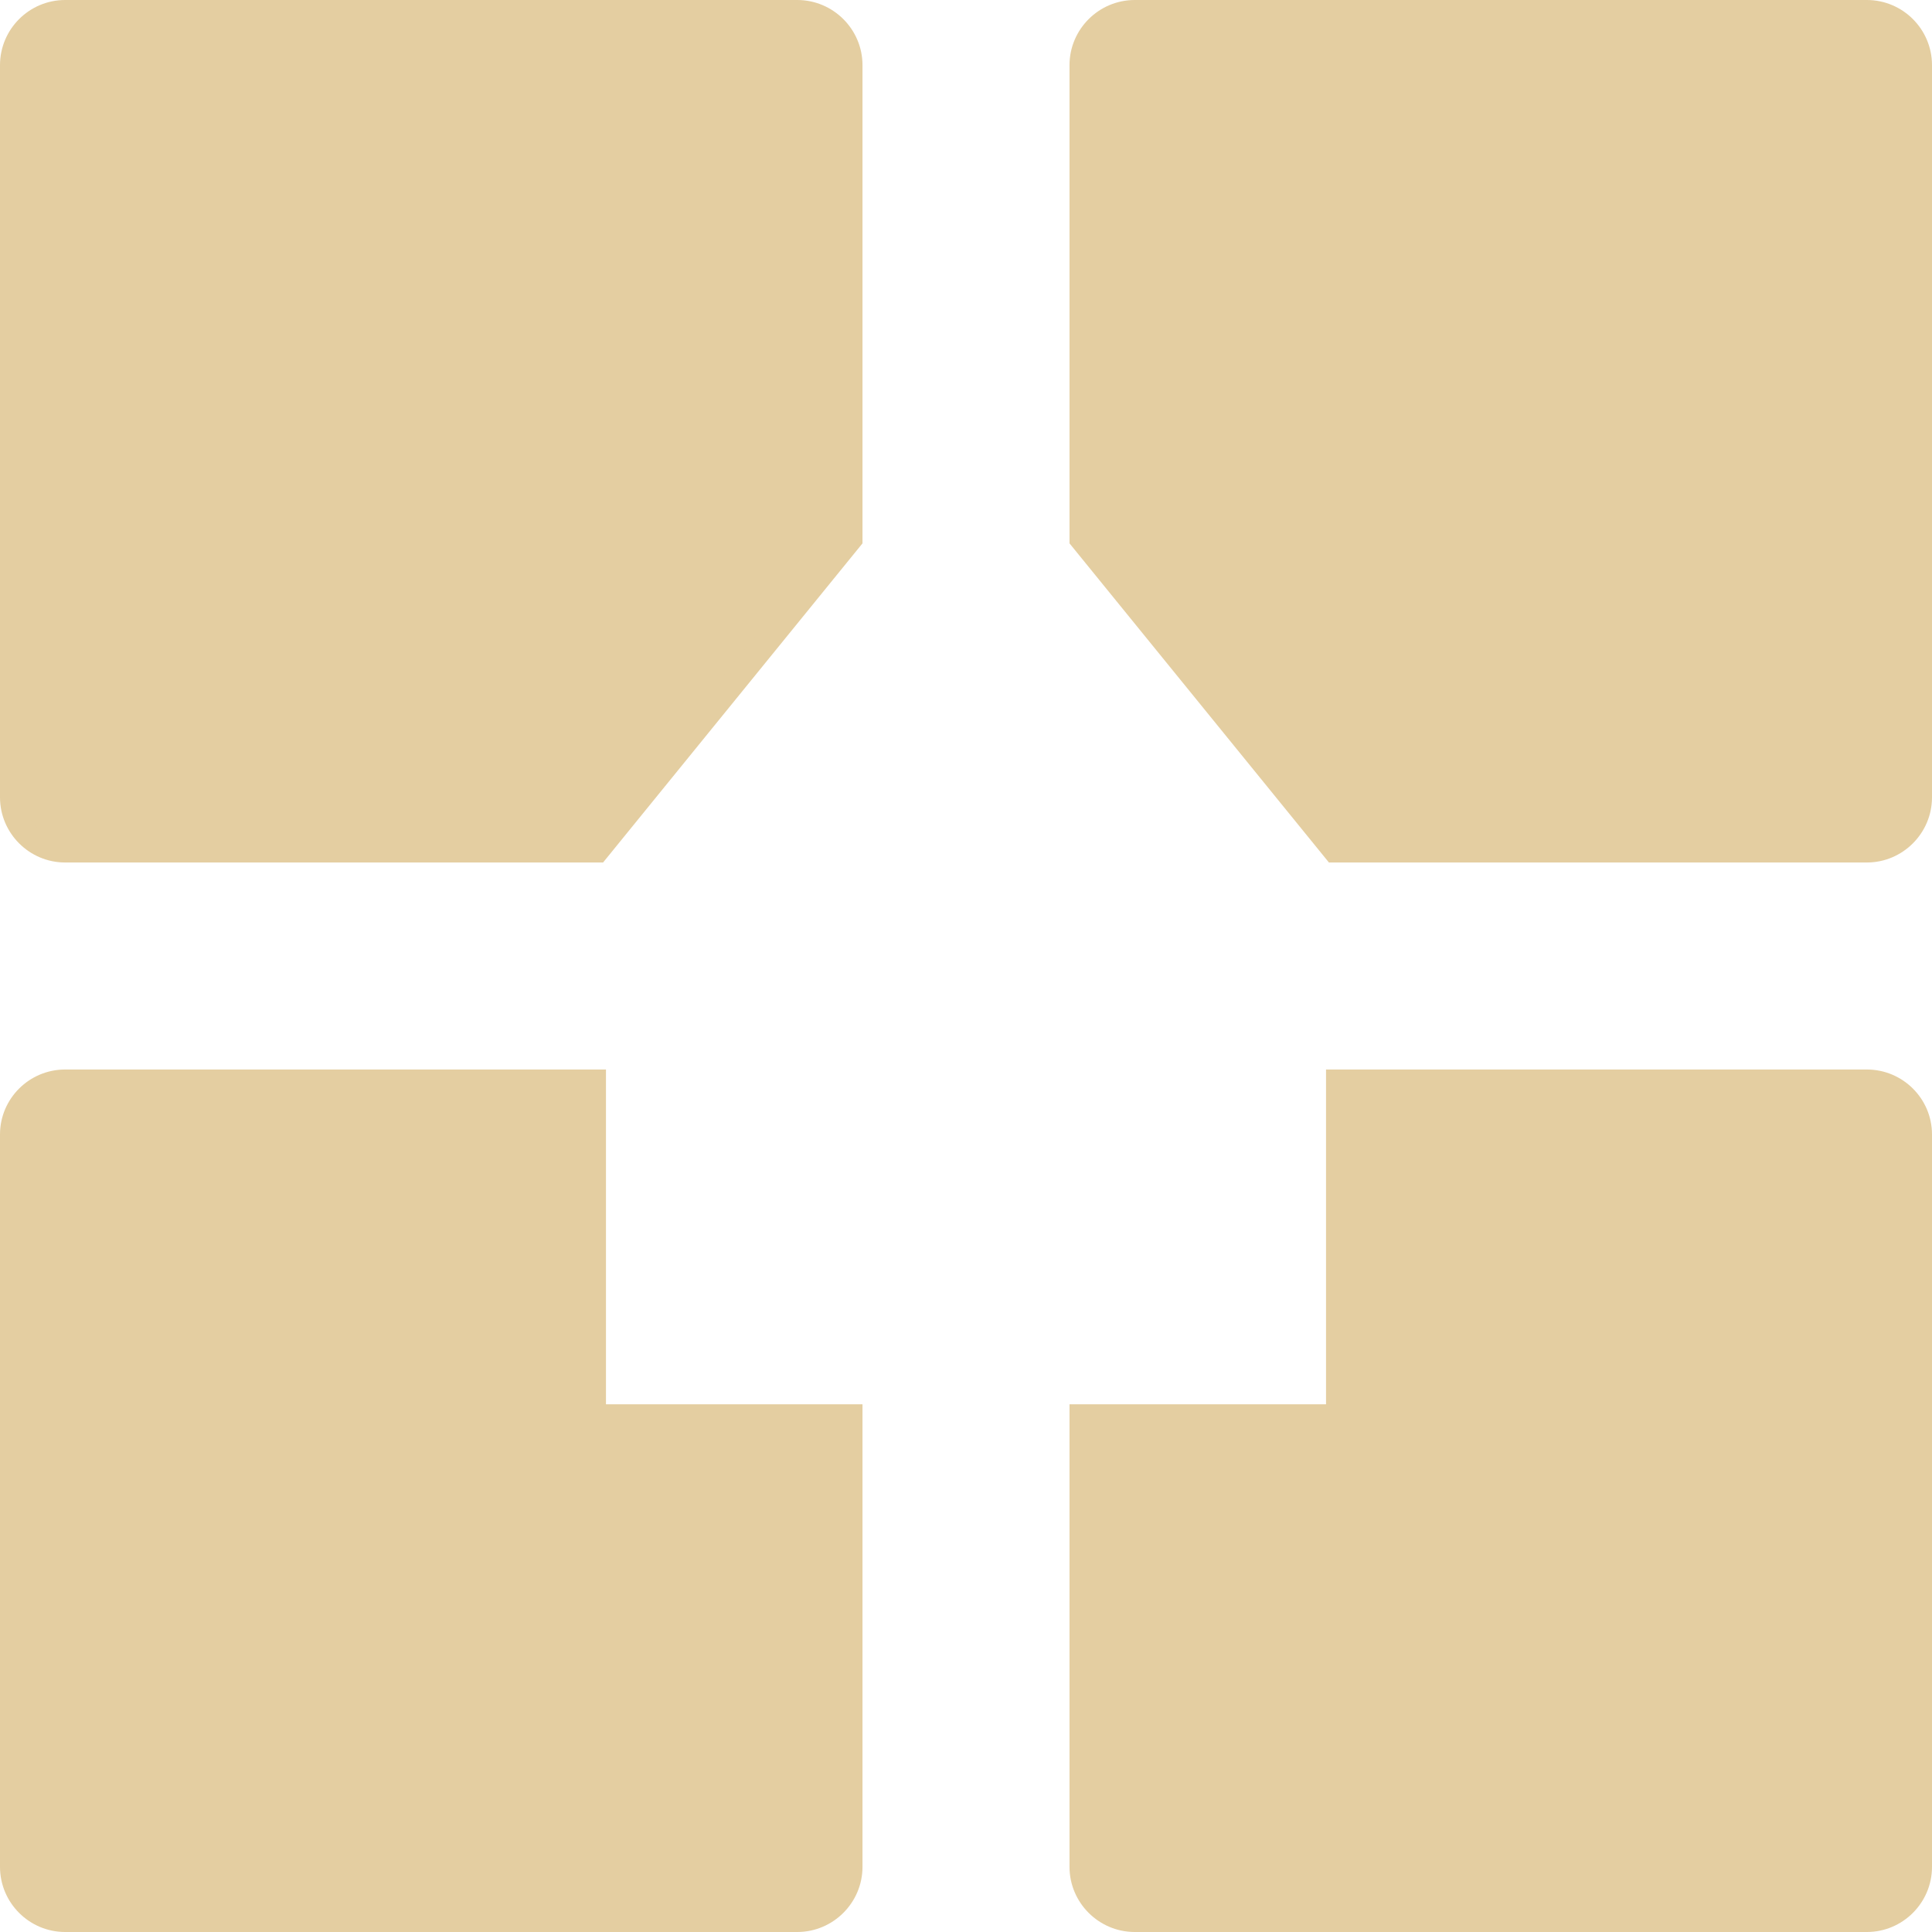
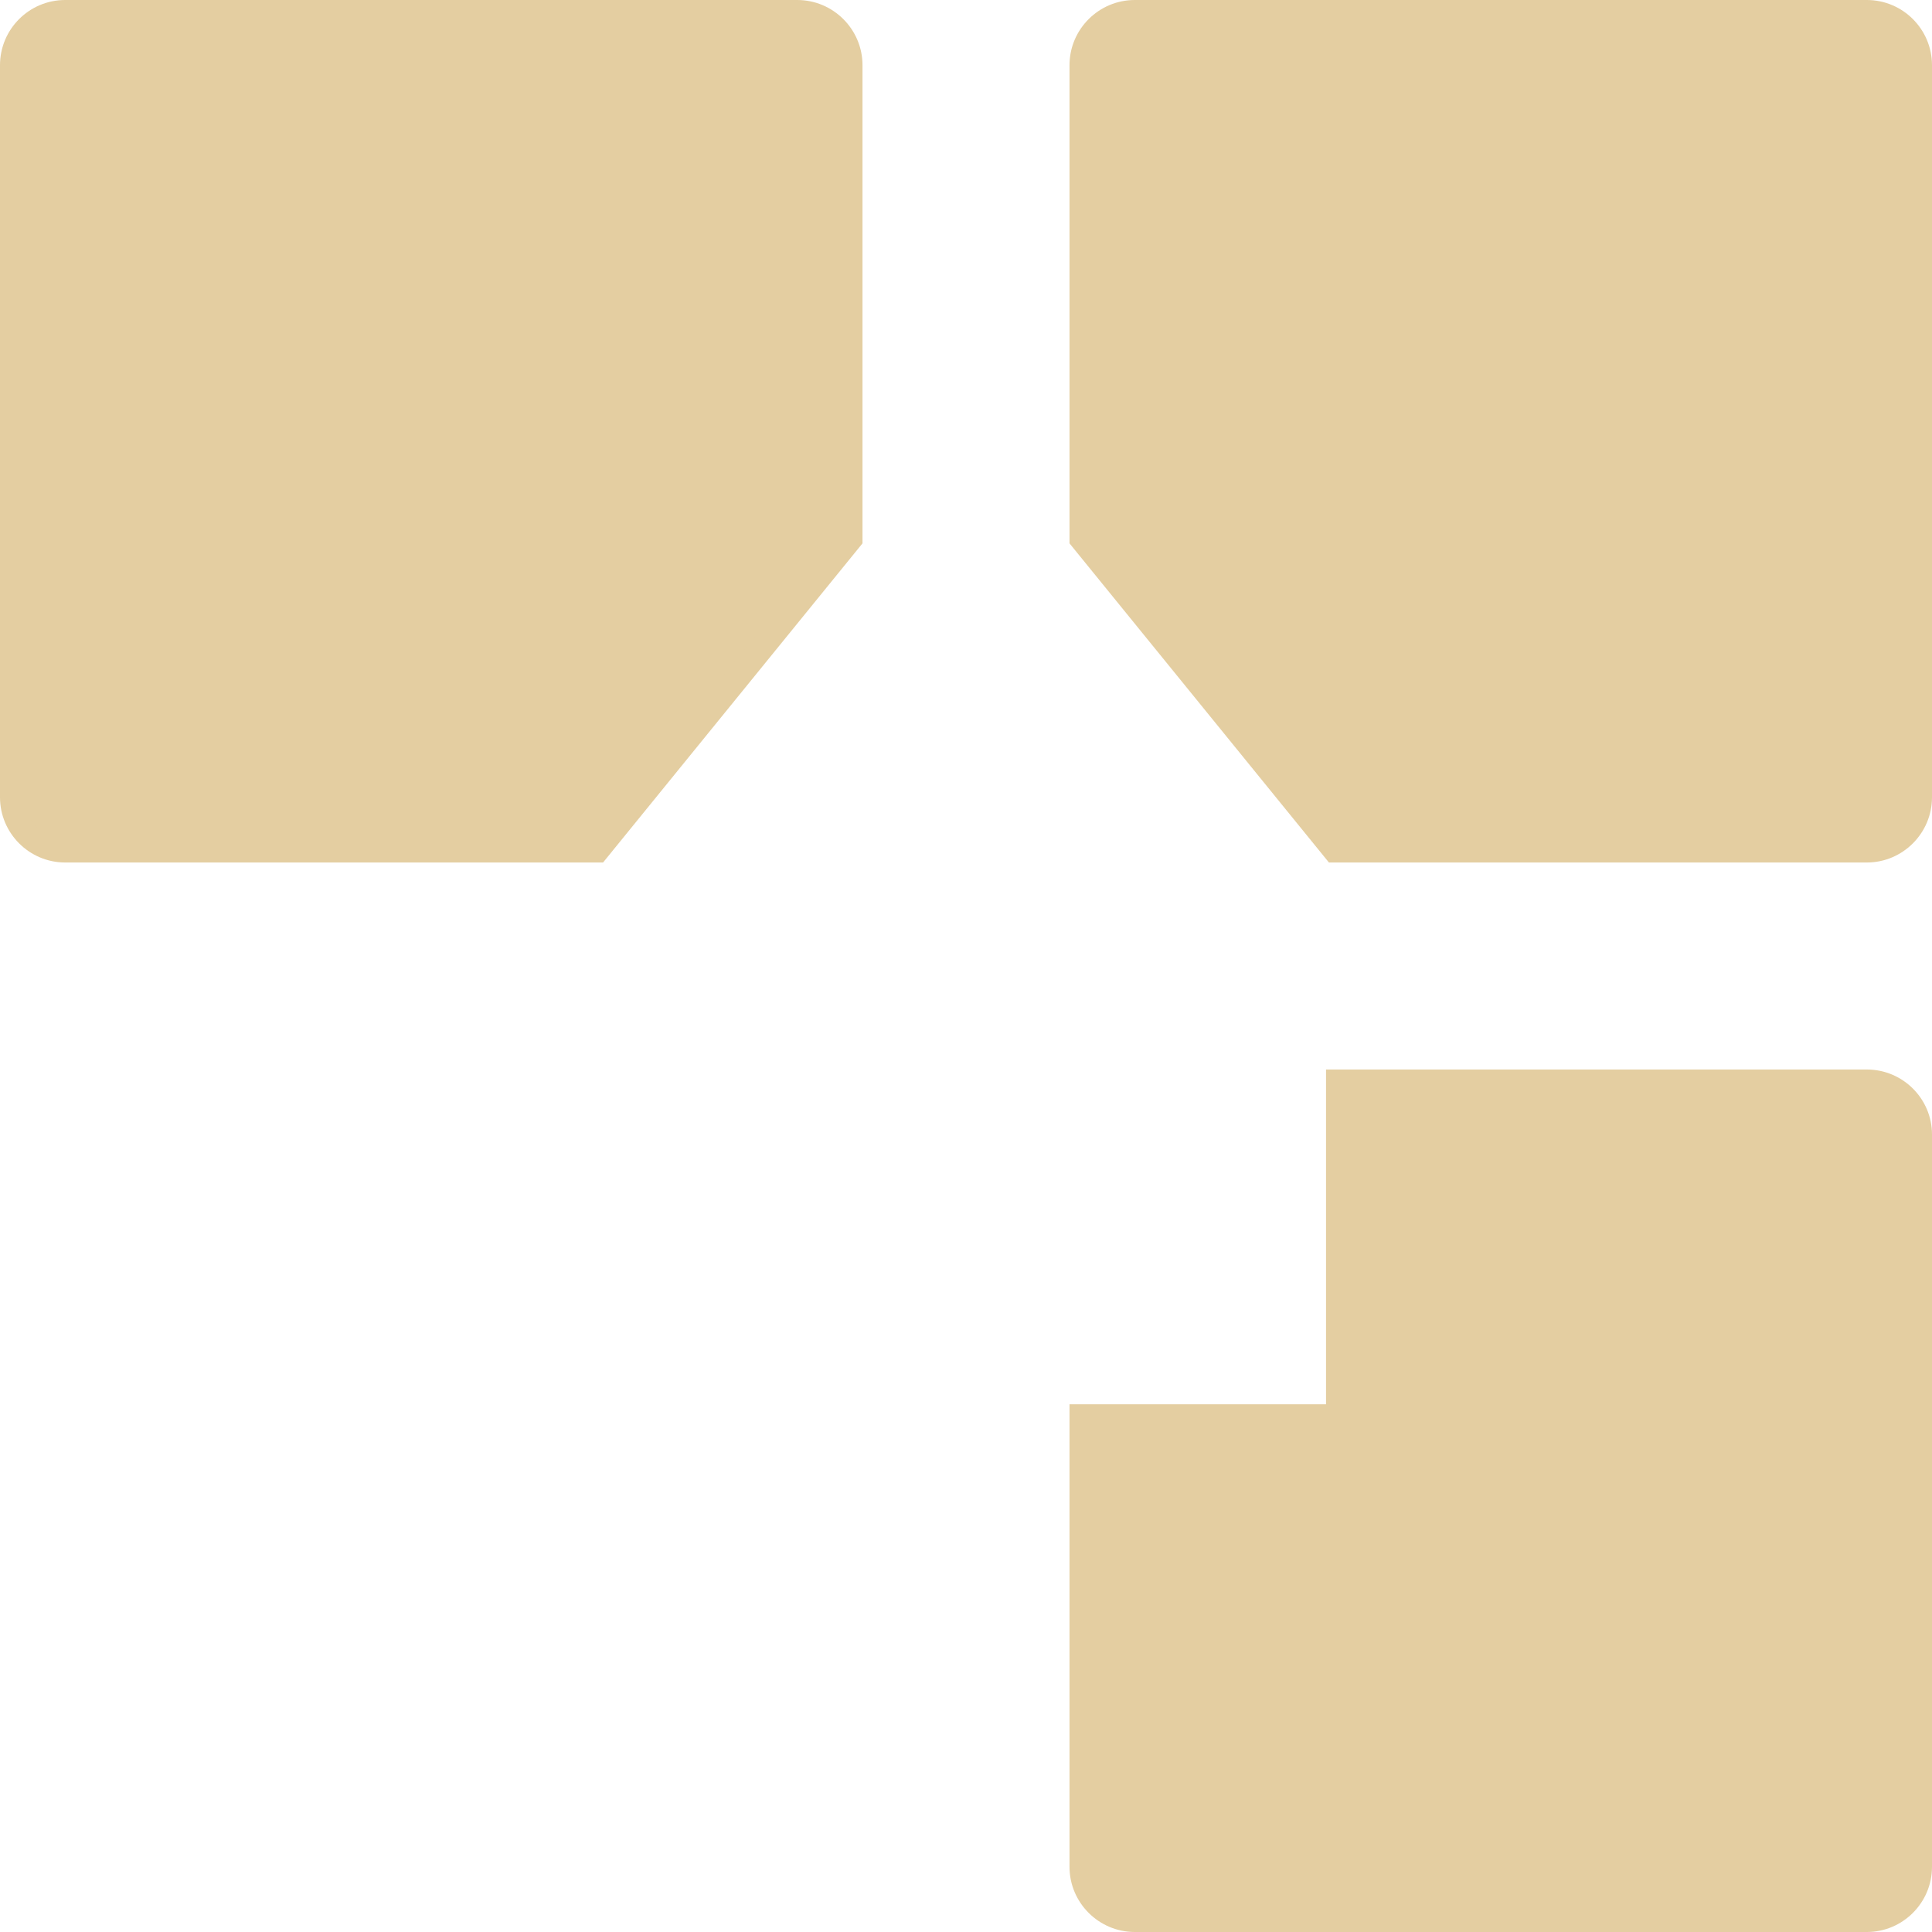
<svg xmlns="http://www.w3.org/2000/svg" width="80" height="80" viewBox="0 0 80 80" fill="none">
  <g clip-path="url(#clip0_92_694)">
    <path d="M55.408 58.149V58.649H54.908H44.786V77.303C44.786 78.51 45.776 79.5 46.988 79.5H77.302C78.515 79.5 79.5 78.511 79.5 77.303V46.974C79.5 45.772 78.516 44.786 77.302 44.786H55.408V58.149Z" fill="#E4CEA1" stroke="#E4CEA1" />
-     <path d="M24.592 58.149V58.649H25.092H35.214V77.303C35.214 78.51 34.224 79.5 33.012 79.5H2.698C1.485 79.5 0.5 78.511 0.5 77.303V46.974C0.5 45.772 1.484 44.786 2.698 44.786H24.592V58.149Z" fill="#E4CEA1" stroke="#E4CEA1" />
-     <path d="M55.266 35.214H77.302C78.514 35.214 79.5 34.222 79.5 33.016V2.698C79.5 1.487 78.515 0.5 77.302 0.5H46.988C45.776 0.5 44.786 1.488 44.786 2.698V22.322L55.266 35.214Z" fill="#E4CEA1" stroke="#E4CEA1" />
+     <path d="M55.266 35.214H77.302C78.514 35.214 79.5 34.222 79.5 33.016V2.698C79.5 1.487 78.515 0.5 77.302 0.5H46.988C45.776 0.5 44.786 1.488 44.786 2.698V22.322Z" fill="#E4CEA1" stroke="#E4CEA1" />
    <path d="M24.734 35.214H2.698C1.486 35.214 0.5 34.222 0.5 33.016V2.698C0.5 1.487 1.485 0.5 2.698 0.5H33.012C34.224 0.5 35.214 1.488 35.214 2.698V22.322L24.734 35.214Z" fill="#E4CEA1" stroke="#E4CEA1" />
  </g>
  <defs>
    <clipPath id="clip0_92_694">
      <rect width="80" height="80" fill="#E4CEA1" />
    </clipPath>
  </defs>
</svg>